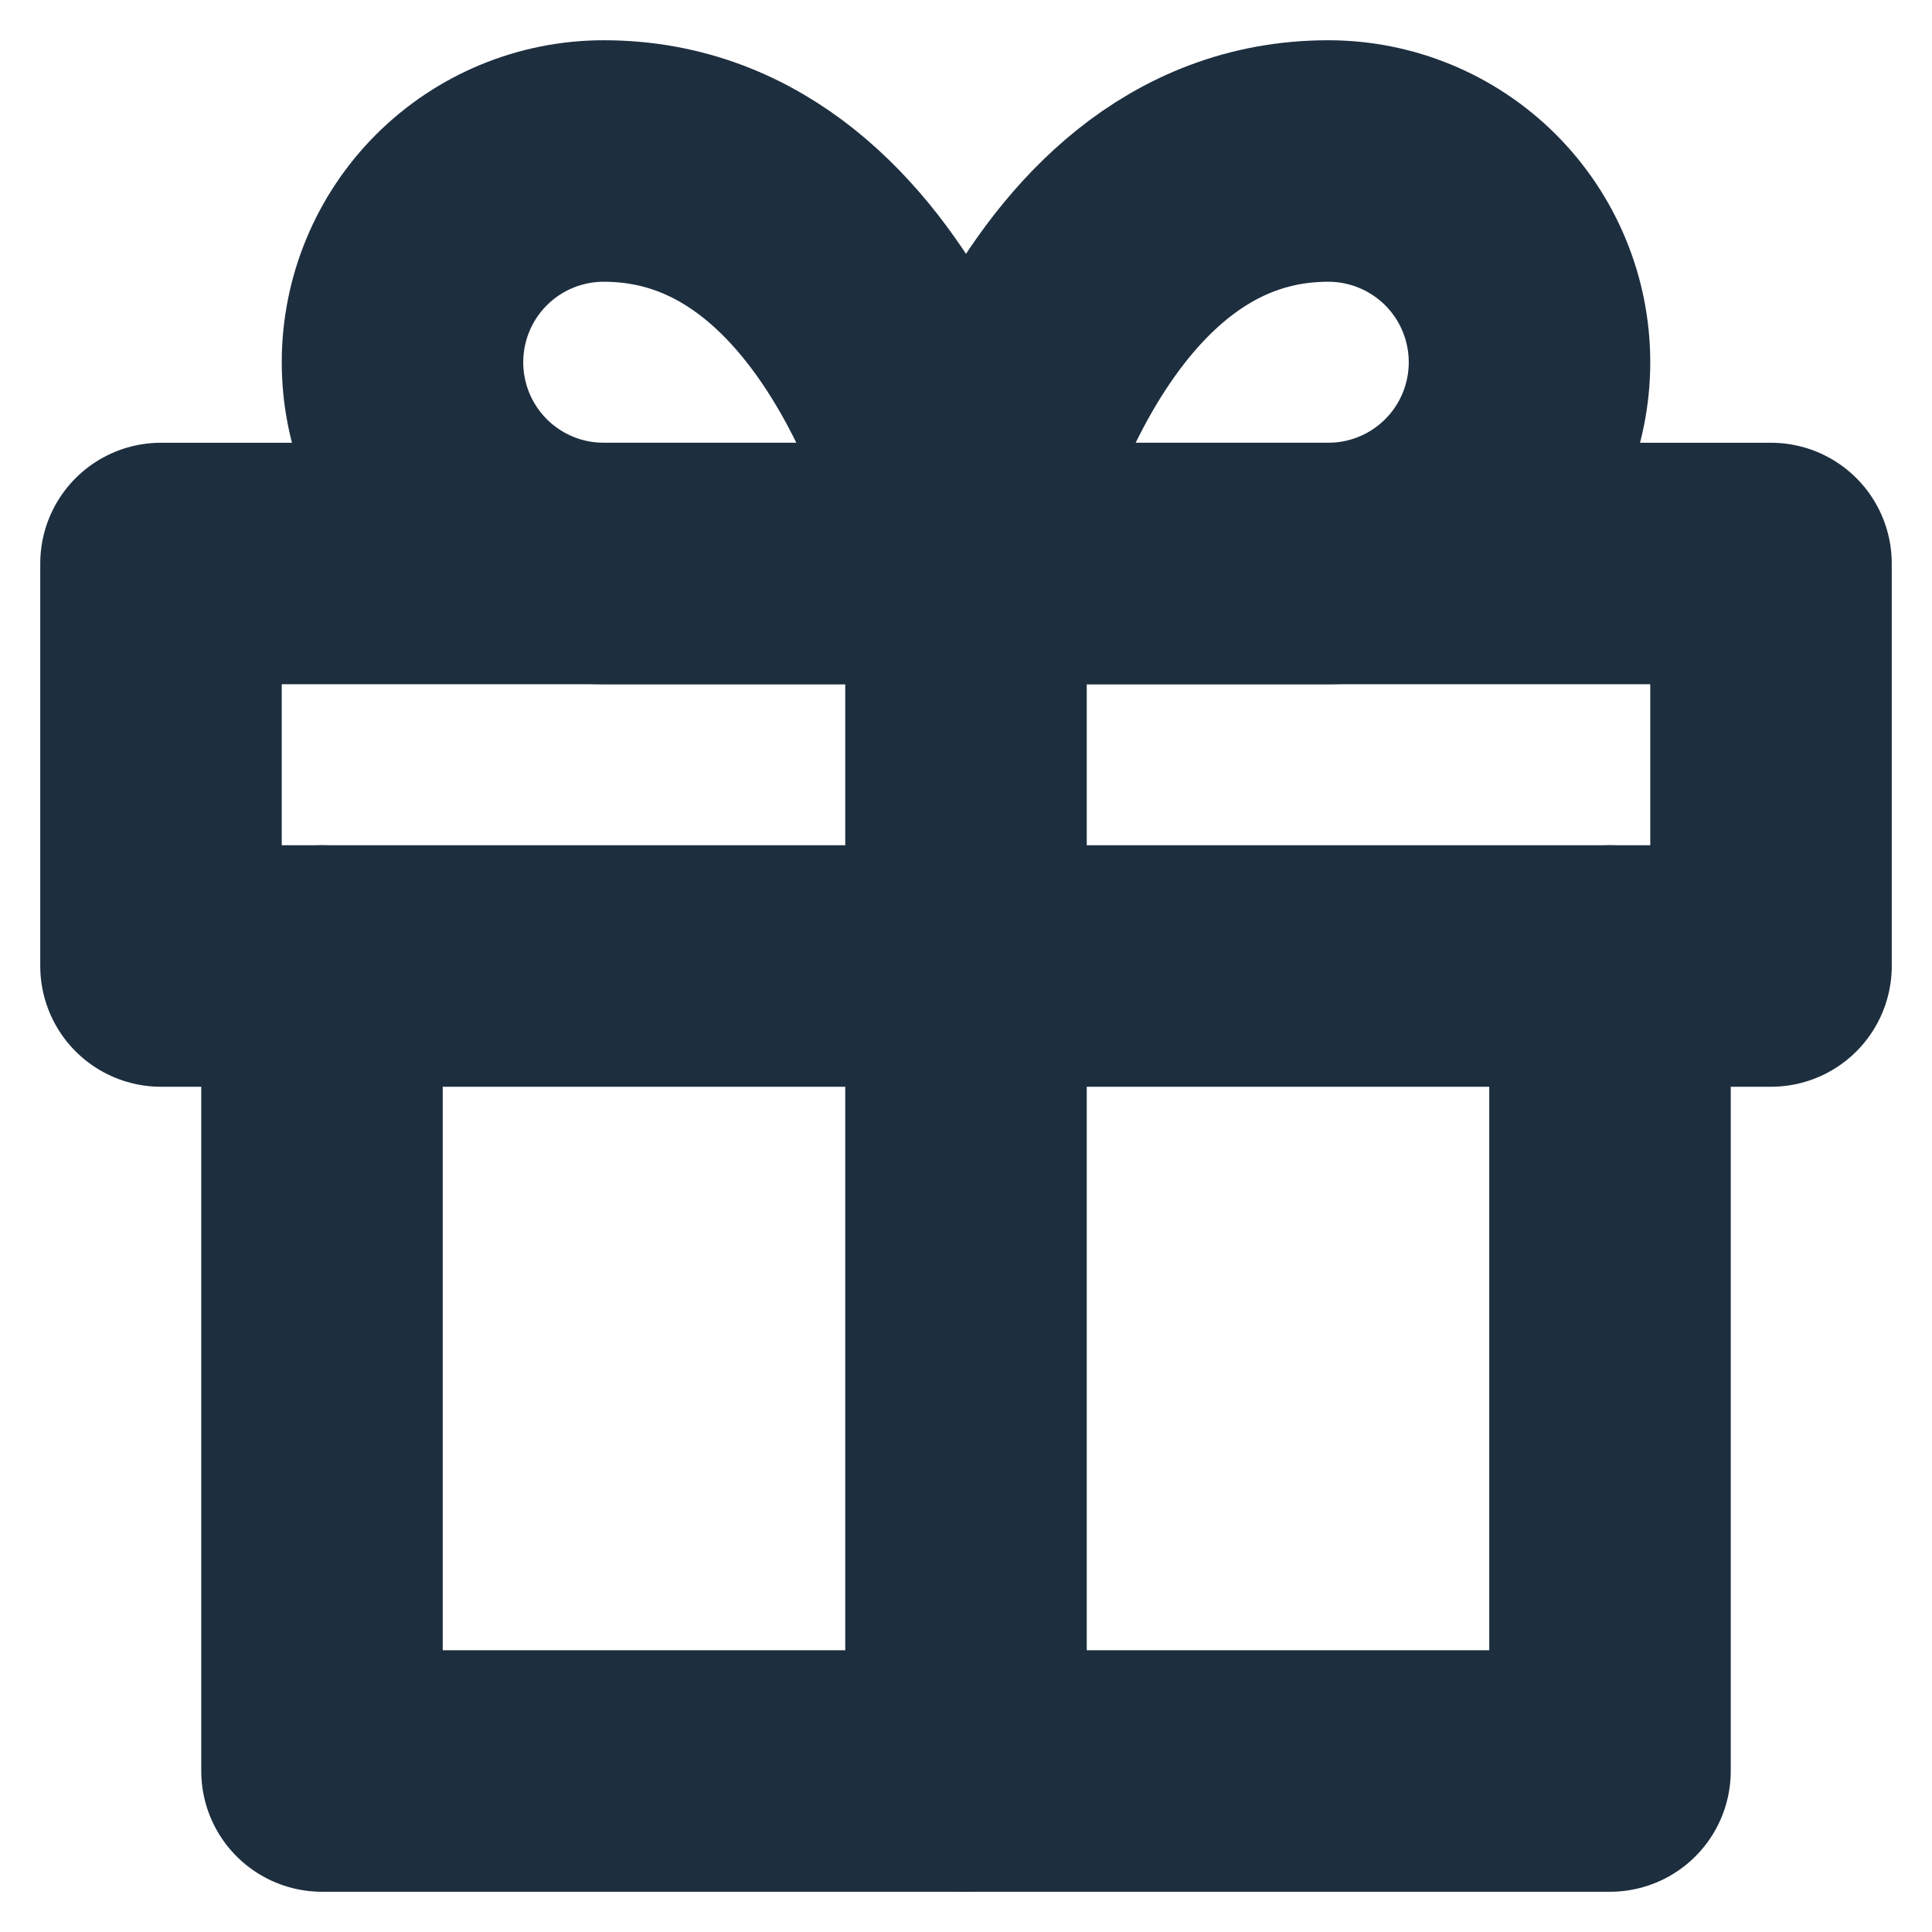
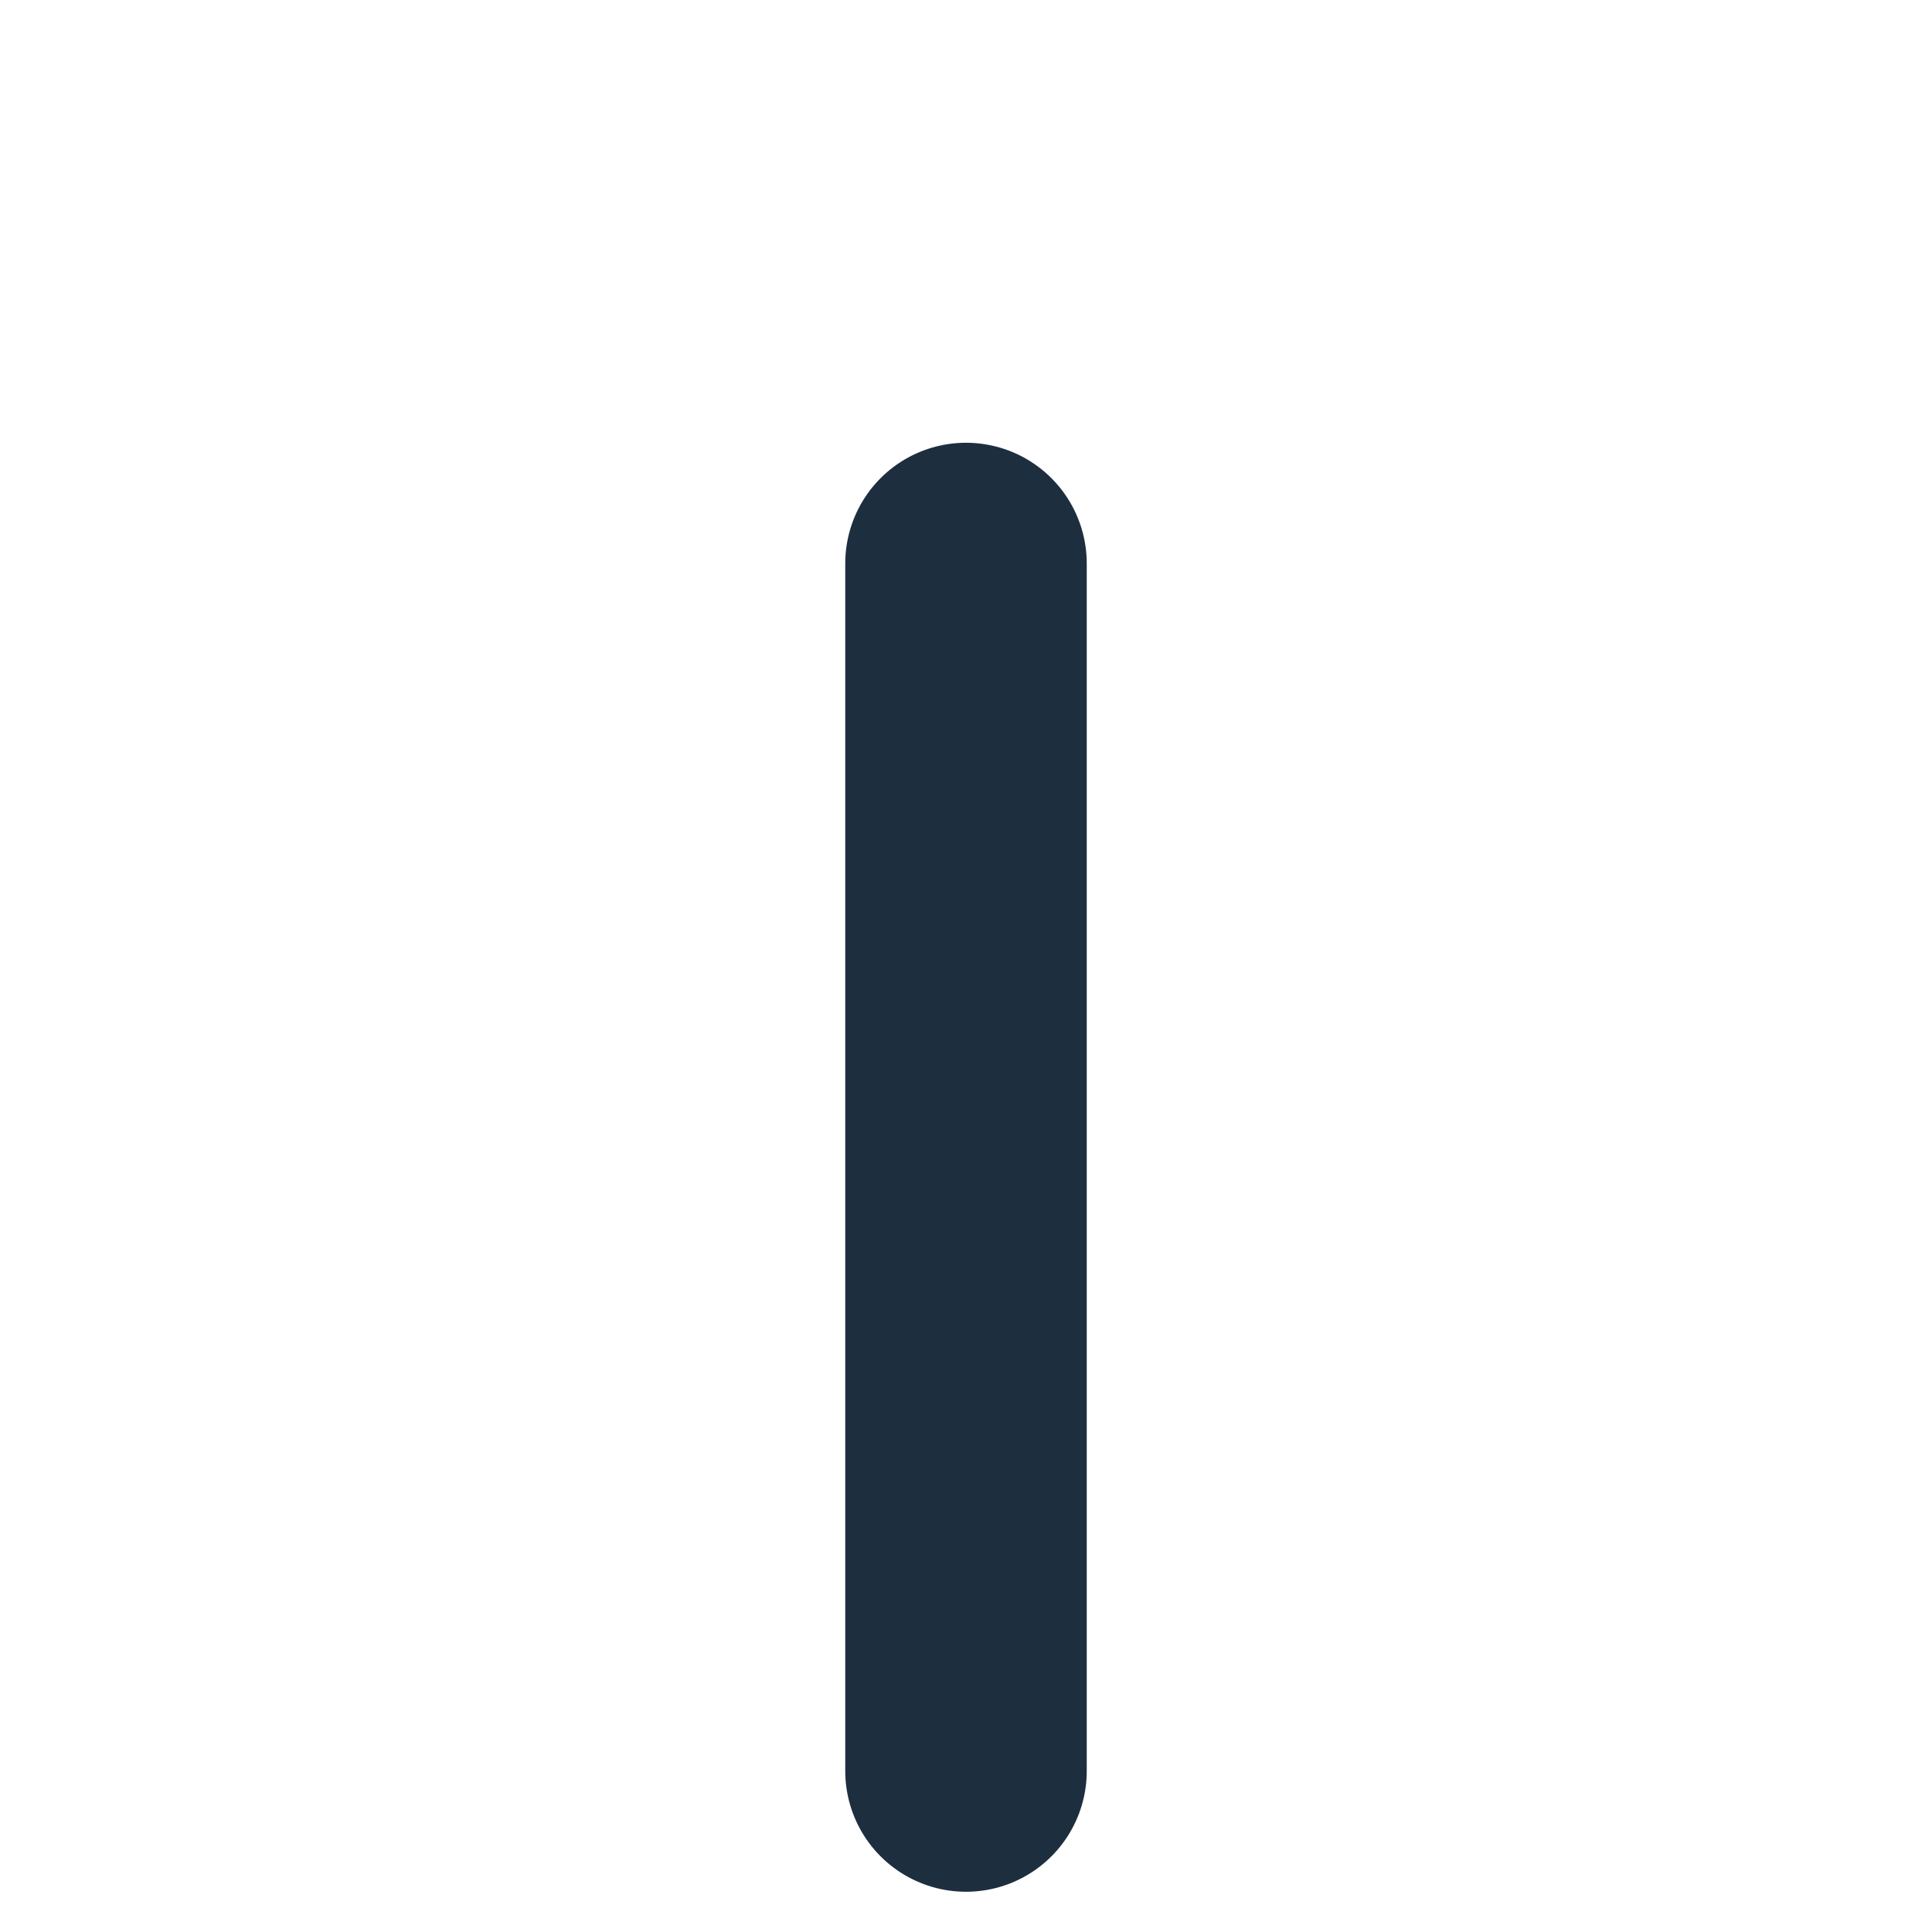
<svg xmlns="http://www.w3.org/2000/svg" width="24" height="24" viewBox="0 0 24 24" fill="none">
-   <path d="M20 12V22H4V12" stroke="#1D2E3F" stroke-width="3" stroke-linecap="round" stroke-linejoin="round" />
-   <path d="M22 7H2V12H22V7Z" stroke="#1D2E3F" stroke-width="3" stroke-linecap="round" stroke-linejoin="round" />
  <path d="M12 22V7" stroke="#1D2E3F" stroke-width="3" stroke-linecap="round" stroke-linejoin="round" />
-   <path d="M12 7H7.5C6.837 7 6.201 6.737 5.732 6.268C5.263 5.799 5 5.163 5 4.5C5 3.837 5.263 3.201 5.732 2.732C6.201 2.263 6.837 2 7.5 2C11 2 12 7 12 7Z" stroke="#1D2E3F" stroke-width="3" stroke-linecap="round" stroke-linejoin="round" />
-   <path d="M12 7H16.5C17.163 7 17.799 6.737 18.268 6.268C18.737 5.799 19 5.163 19 4.5C19 3.837 18.737 3.201 18.268 2.732C17.799 2.263 17.163 2 16.5 2C13 2 12 7 12 7Z" stroke="#1D2E3F" stroke-width="3" stroke-linecap="round" stroke-linejoin="round" />
</svg>